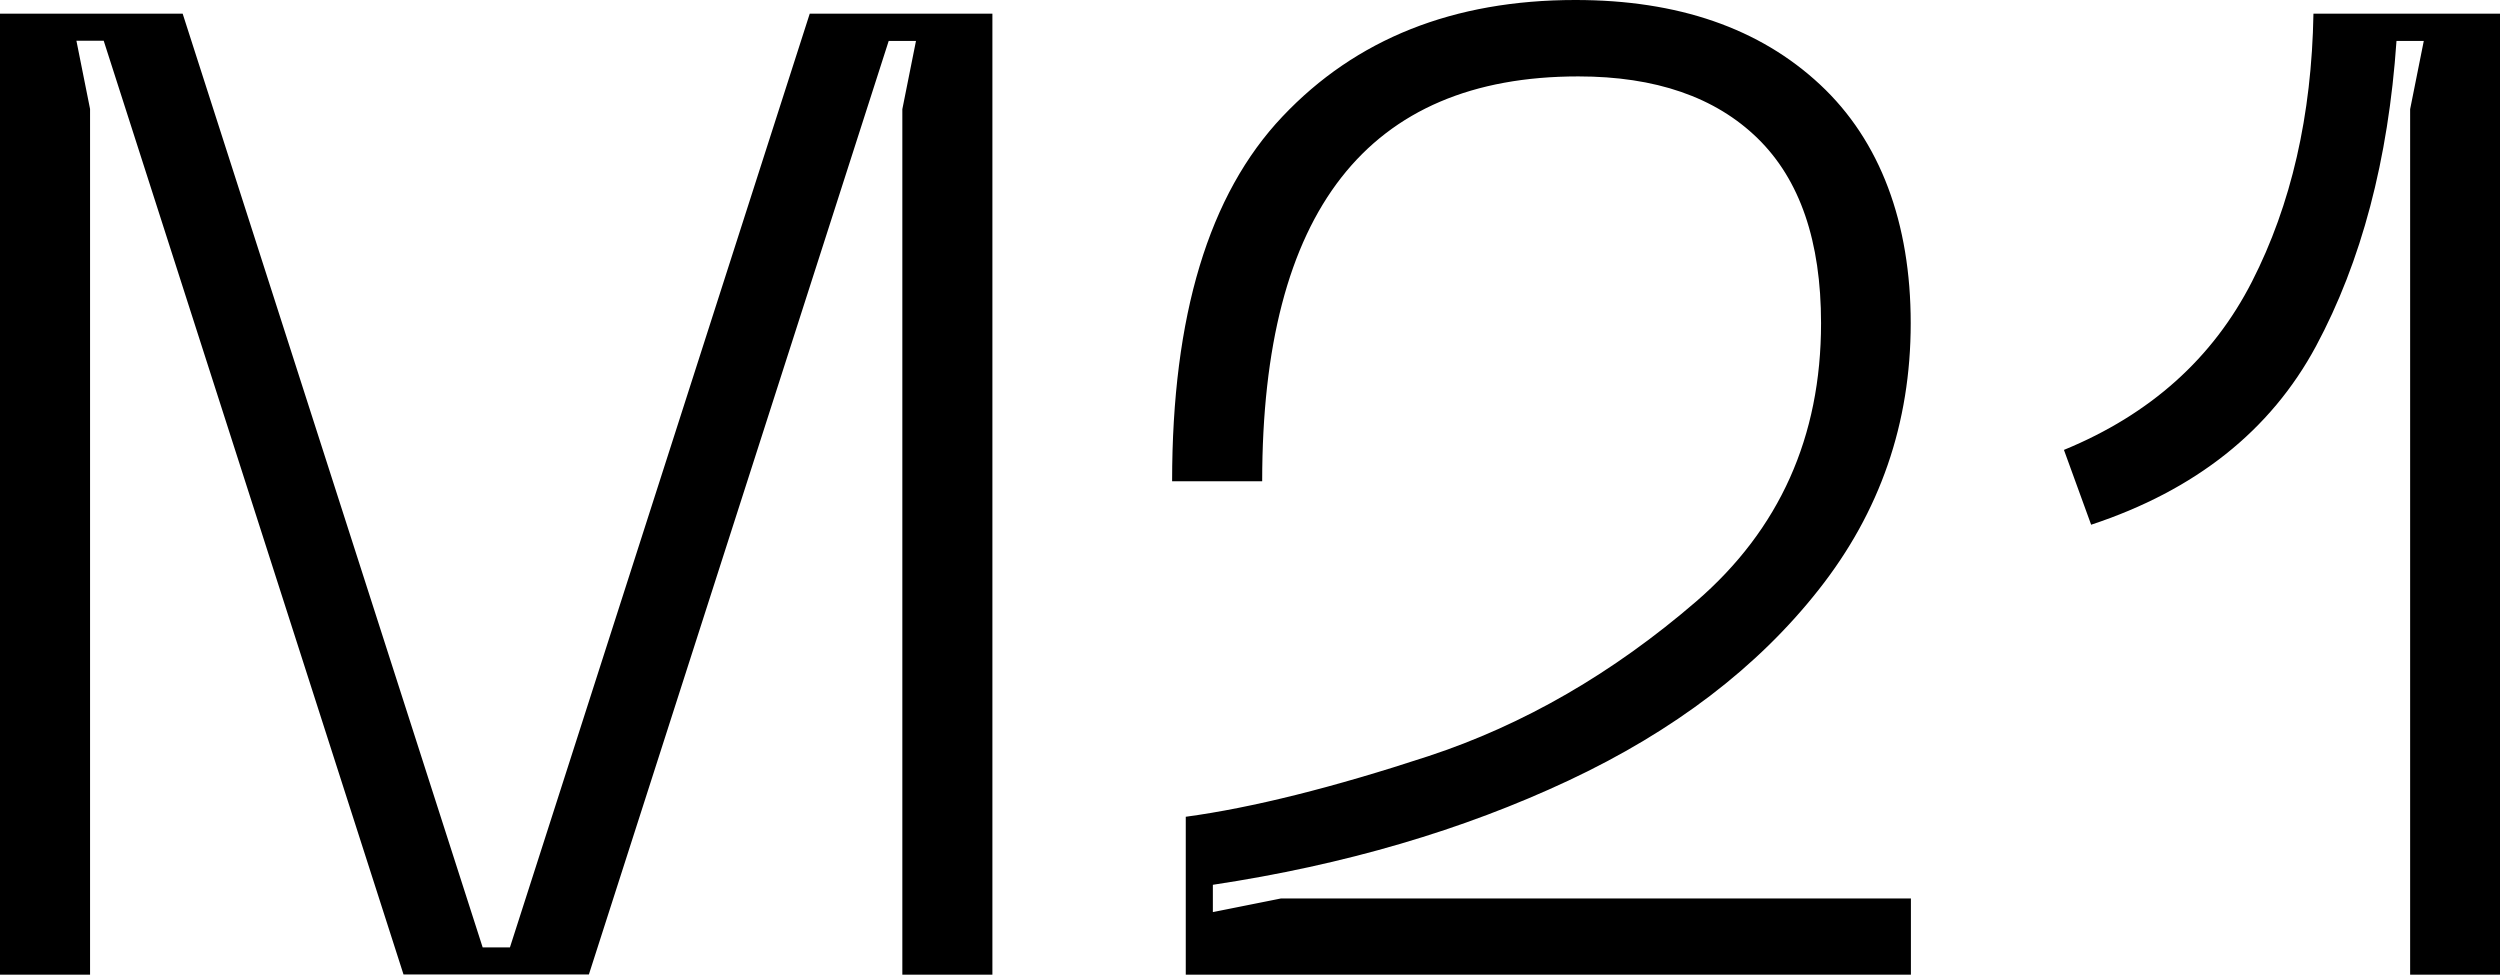
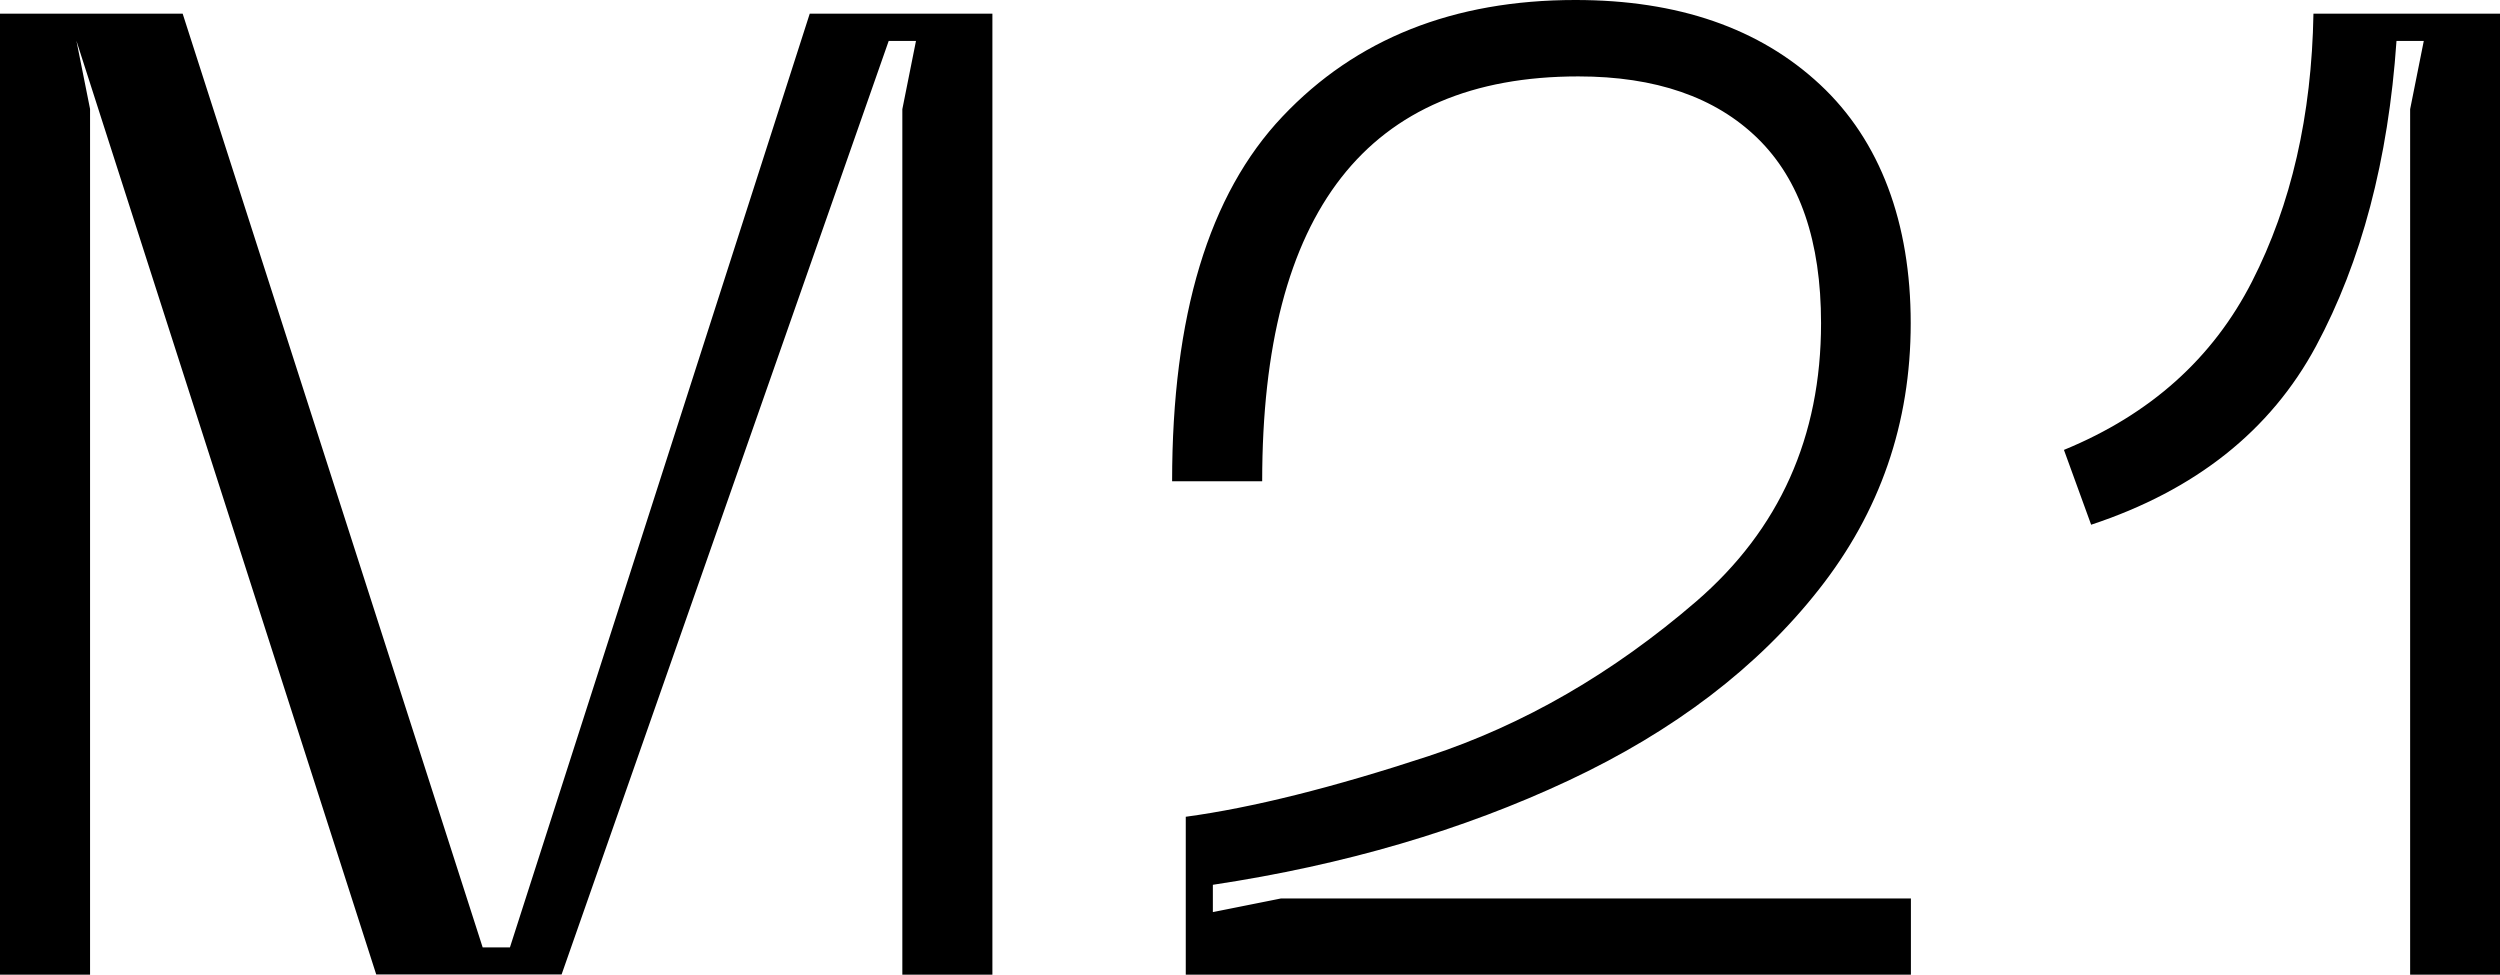
<svg xmlns="http://www.w3.org/2000/svg" id="Ebene_1" version="1.1" viewBox="0 0 128.25 50">
-   <path d="M107.27,26.92c5.36-1.77,9.21-4.83,11.54-9.16,2.33-4.34,3.71-9.56,4.13-15.66h1.4l-.7,3.5v44.41h4.62V.7h-9.58c-.09,5.22-1.14,9.8-3.15,13.74-2.01,3.94-5.22,6.82-9.65,8.64l1.4,3.85ZM64.75,24.69c0-13.85,5.41-20.77,16.22-20.77,3.96,0,7.03,1.06,9.2,3.18,2.17,2.12,3.25,5.28,3.25,9.48,0,5.83-2.13,10.58-6.4,14.27-4.27,3.68-8.85,6.33-13.74,7.94-4.9,1.61-9.05,2.65-12.45,3.11v8.11h37.2v-3.92h-32.31l-3.5.7v-1.4c6.76-1.02,12.84-2.81,18.25-5.35,5.41-2.54,9.69-5.8,12.83-9.79,3.15-3.99,4.72-8.54,4.72-13.67s-1.55-9.35-4.65-12.24c-3.1-2.89-7.28-4.34-12.55-4.34-6.25,0-11.26,1.99-15.03,5.98-3.78,3.99-5.66,10.22-5.66,18.71h4.62ZM4.62,5.59l-.7-3.5h1.4l15.38,47.9h9.51L45.59,2.1h1.4l-.7,3.5v44.41h4.62V.7h-9.37l-15.38,47.9h-1.4L9.37.7H0v49.3h4.62V5.59Z" />
+   <path d="M107.27,26.92c5.36-1.77,9.21-4.83,11.54-9.16,2.33-4.34,3.71-9.56,4.13-15.66h1.4l-.7,3.5v44.41h4.62V.7h-9.58c-.09,5.22-1.14,9.8-3.15,13.74-2.01,3.94-5.22,6.82-9.65,8.64l1.4,3.85ZM64.75,24.69c0-13.85,5.41-20.77,16.22-20.77,3.96,0,7.03,1.06,9.2,3.18,2.17,2.12,3.25,5.28,3.25,9.48,0,5.83-2.13,10.58-6.4,14.27-4.27,3.68-8.85,6.33-13.74,7.94-4.9,1.61-9.05,2.65-12.45,3.11v8.11h37.2v-3.92h-32.31l-3.5.7v-1.4c6.76-1.02,12.84-2.81,18.25-5.35,5.41-2.54,9.69-5.8,12.83-9.79,3.15-3.99,4.72-8.54,4.72-13.67s-1.55-9.35-4.65-12.24c-3.1-2.89-7.28-4.34-12.55-4.34-6.25,0-11.26,1.99-15.03,5.98-3.78,3.99-5.66,10.22-5.66,18.71h4.62ZM4.62,5.59l-.7-3.5l15.38,47.9h9.51L45.59,2.1h1.4l-.7,3.5v44.41h4.62V.7h-9.37l-15.38,47.9h-1.4L9.37.7H0v49.3h4.62V5.59Z" />
</svg>